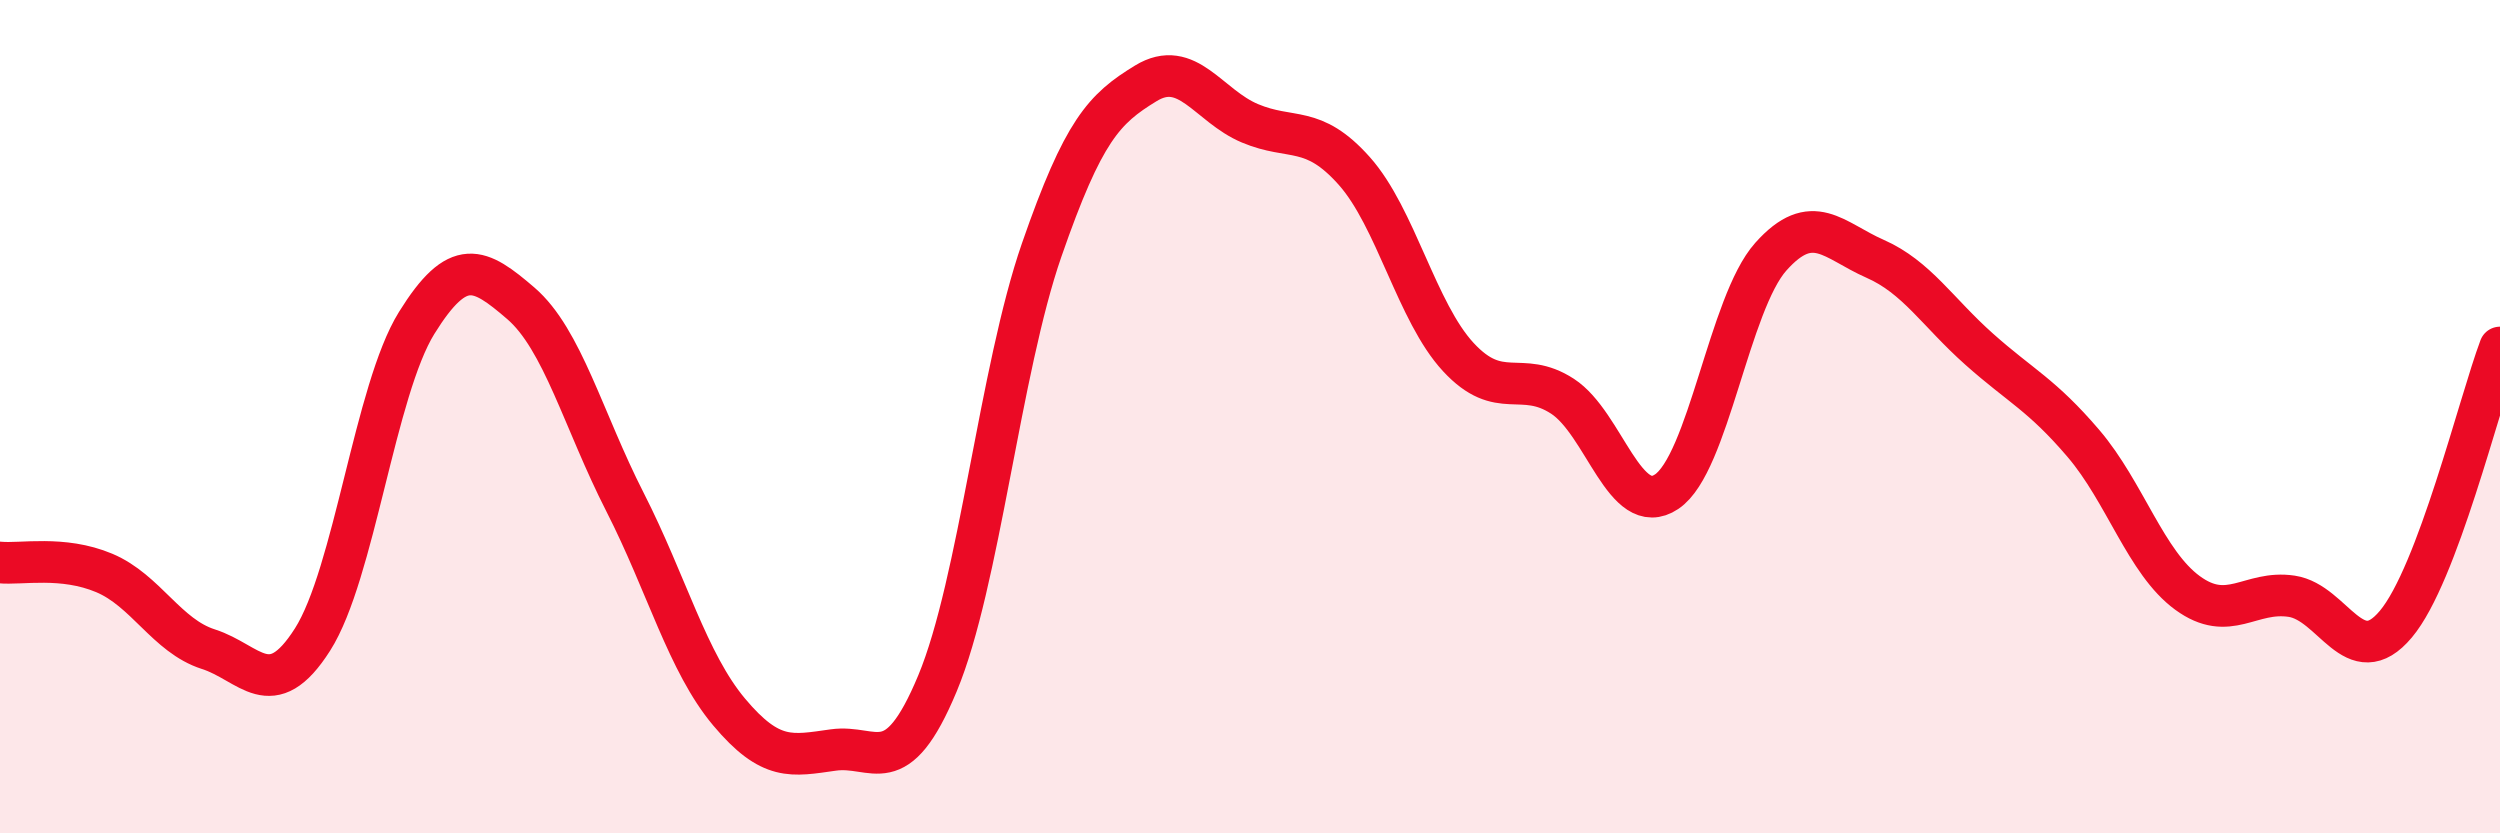
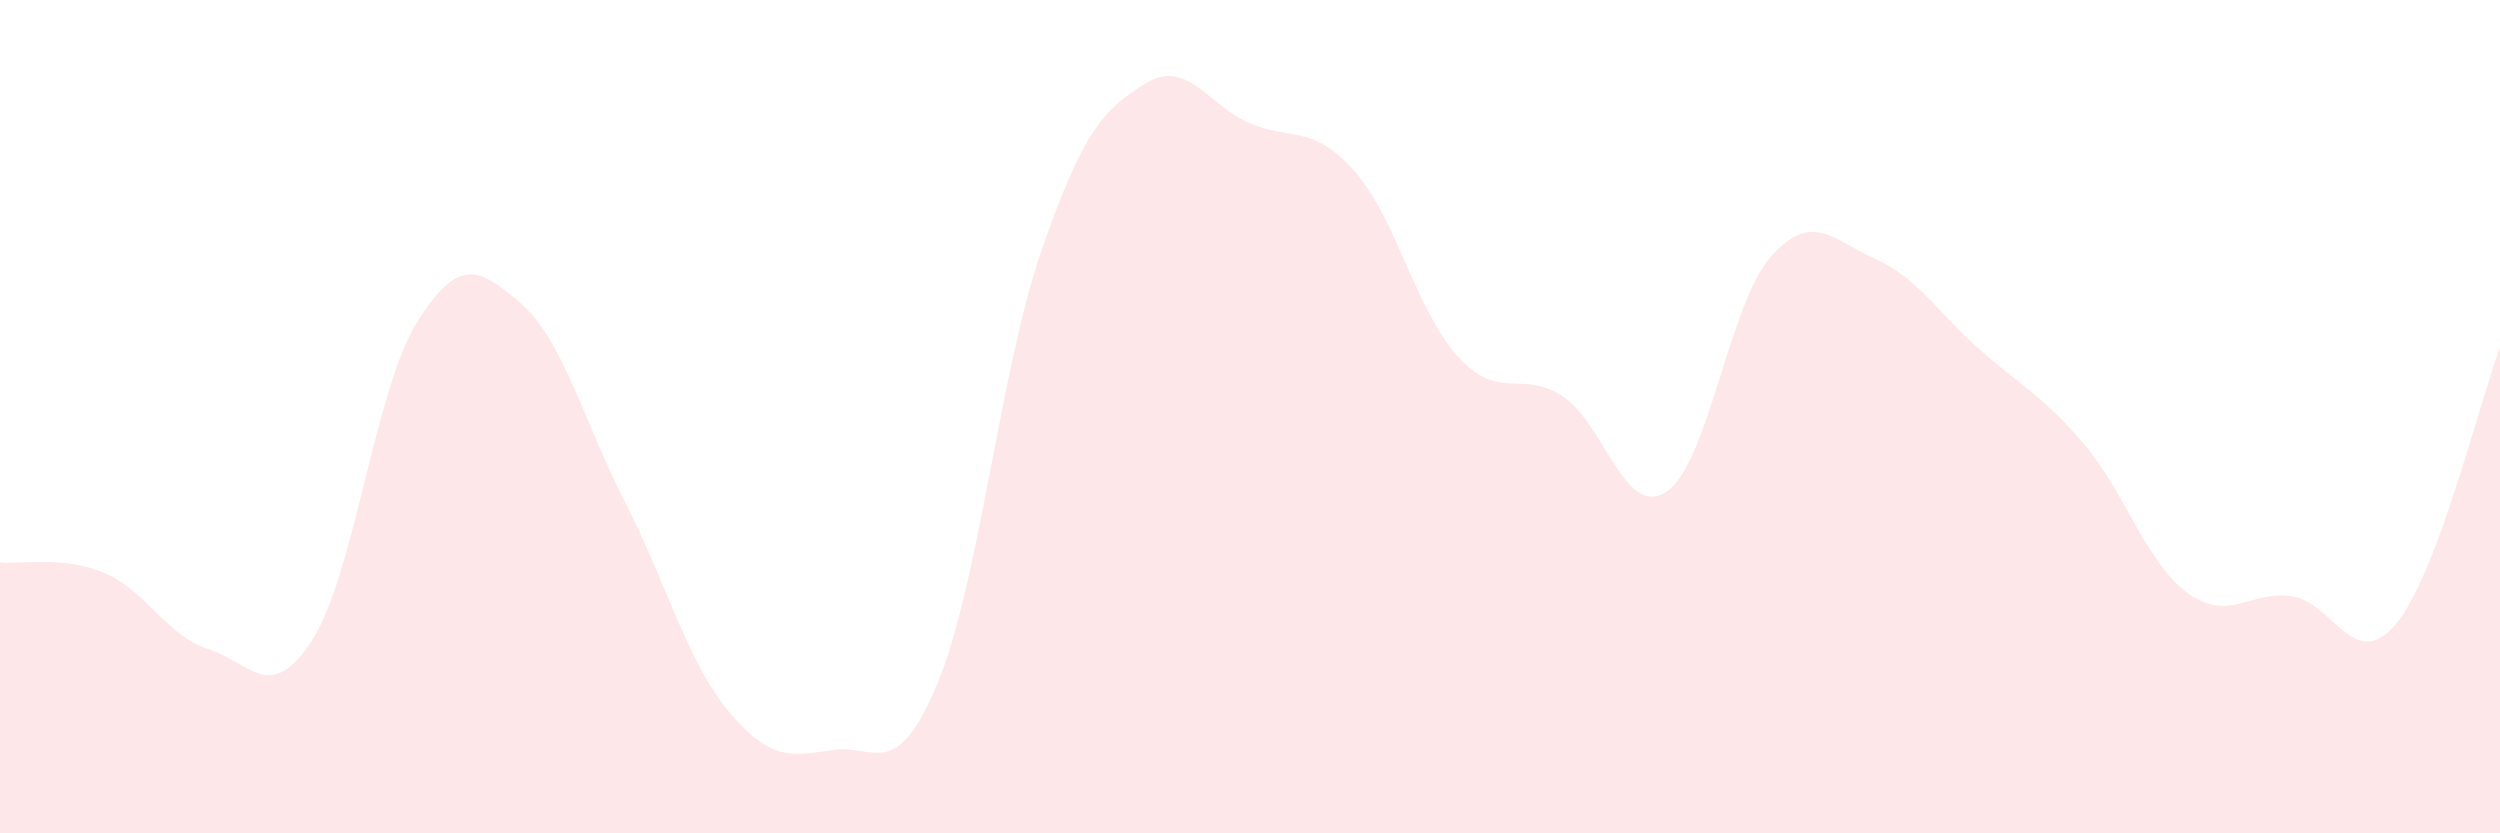
<svg xmlns="http://www.w3.org/2000/svg" width="60" height="20" viewBox="0 0 60 20">
  <path d="M 0,13.5 C 0.5,13.55 1.5,13.33 2.5,13.75 C 3.5,14.17 4,15.26 5,15.58 C 6,15.9 6.5,16.92 7.5,15.35 C 8.5,13.78 9,9.36 10,7.75 C 11,6.14 11.5,6.42 12.5,7.28 C 13.5,8.14 14,10.09 15,12.05 C 16,14.01 16.5,15.9 17.5,17.09 C 18.5,18.28 19,18.14 20,18 C 21,17.86 21.5,18.8 22.5,16.4 C 23.5,14 24,8.88 25,6 C 26,3.12 26.5,2.61 27.5,2 C 28.5,1.39 29,2.54 30,2.96 C 31,3.38 31.5,2.98 32.5,4.1 C 33.5,5.22 34,7.49 35,8.57 C 36,9.65 36.5,8.86 37.5,9.51 C 38.5,10.16 39,12.47 40,11.8 C 41,11.13 41.5,7.28 42.5,6.16 C 43.5,5.04 44,5.77 45,6.21 C 46,6.65 46.5,7.49 47.5,8.38 C 48.5,9.27 49,9.47 50,10.64 C 51,11.81 51.5,13.5 52.5,14.23 C 53.5,14.96 54,14.16 55,14.31 C 56,14.46 56.5,16.17 57.5,14.98 C 58.5,13.79 59.5,9.67 60,8.34L60 20L0 20Z" fill="#EB0A25" opacity="0.1" stroke-linecap="round" stroke-linejoin="round" />
-   <path d="M 0,13.5 C 0.5,13.55 1.5,13.33 2.5,13.75 C 3.5,14.17 4,15.26 5,15.58 C 6,15.9 6.5,16.92 7.5,15.35 C 8.5,13.78 9,9.36 10,7.75 C 11,6.14 11.5,6.42 12.5,7.28 C 13.5,8.14 14,10.09 15,12.05 C 16,14.01 16.5,15.9 17.5,17.09 C 18.5,18.28 19,18.14 20,18 C 21,17.86 21.5,18.8 22.5,16.4 C 23.5,14 24,8.88 25,6 C 26,3.12 26.5,2.61 27.5,2 C 28.5,1.39 29,2.54 30,2.96 C 31,3.38 31.5,2.98 32.5,4.1 C 33.5,5.22 34,7.49 35,8.57 C 36,9.65 36.5,8.86 37.5,9.51 C 38.5,10.16 39,12.47 40,11.8 C 41,11.13 41.5,7.28 42.5,6.16 C 43.5,5.04 44,5.77 45,6.21 C 46,6.65 46.5,7.49 47.5,8.38 C 48.5,9.27 49,9.47 50,10.64 C 51,11.81 51.5,13.5 52.5,14.23 C 53.5,14.96 54,14.16 55,14.31 C 56,14.46 56.5,16.17 57.5,14.98 C 58.5,13.79 59.5,9.67 60,8.34" stroke="#EB0A25" stroke-width="1" fill="none" stroke-linecap="round" stroke-linejoin="round" />
</svg>